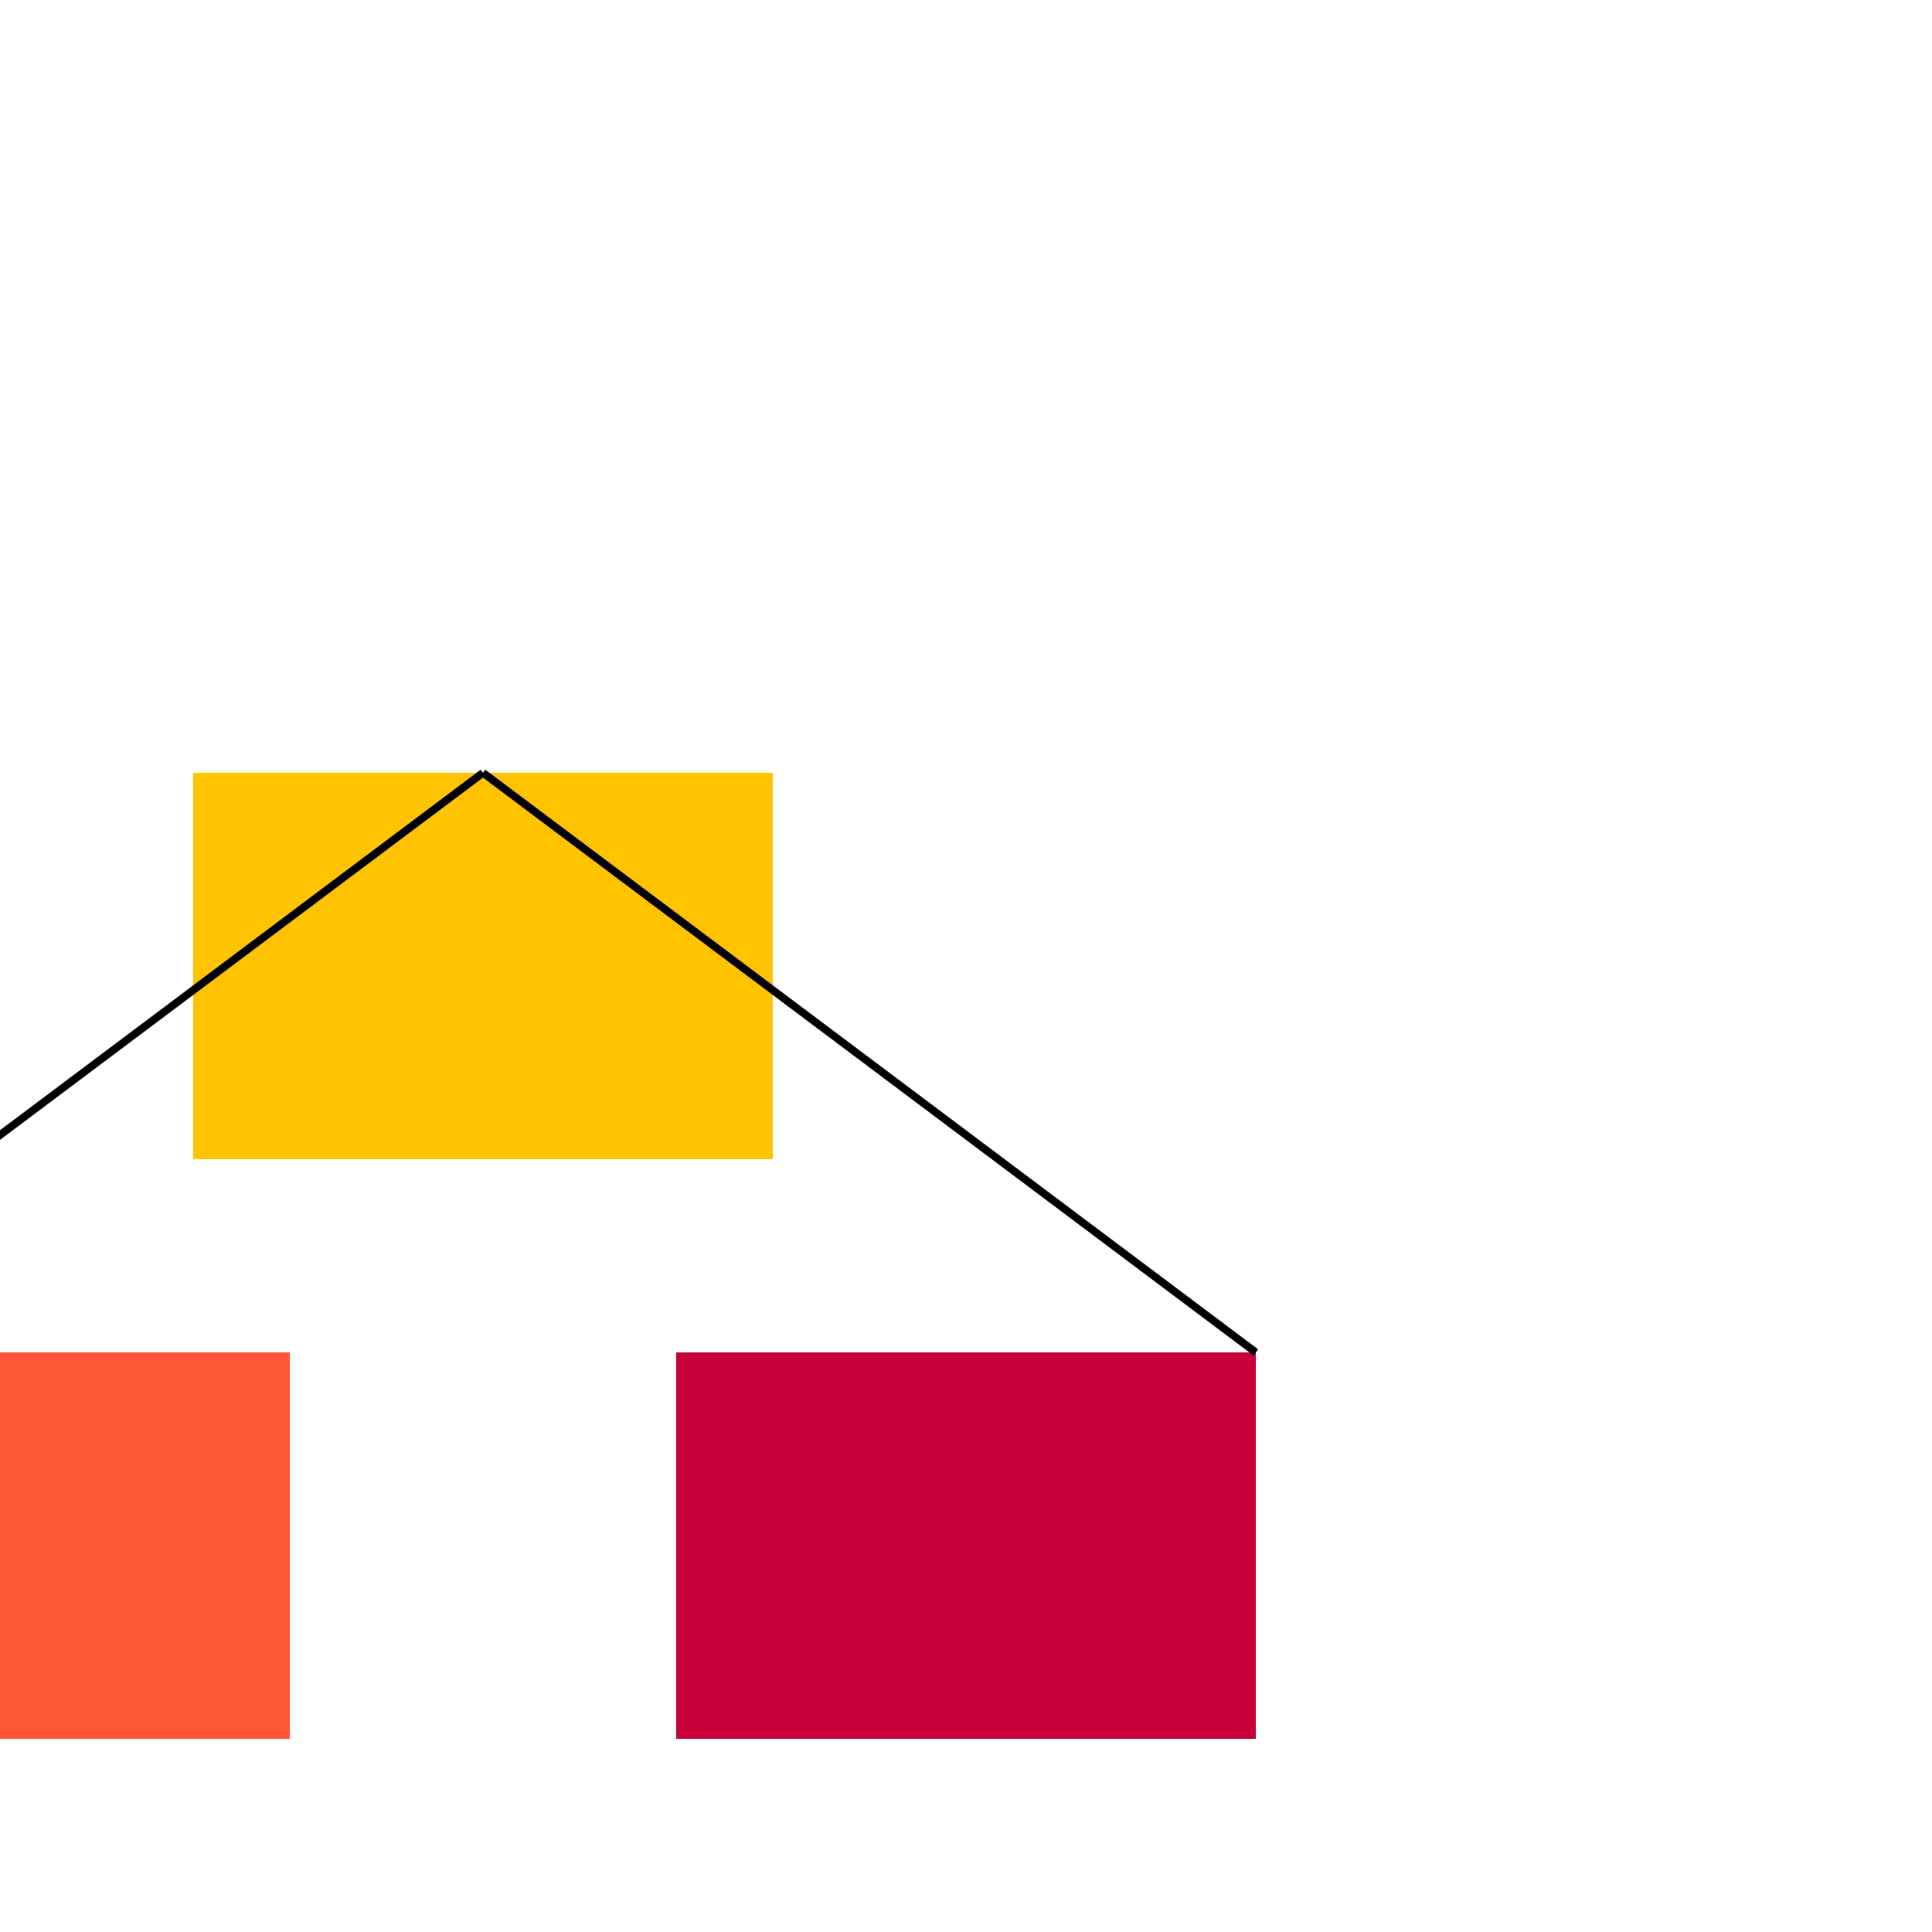
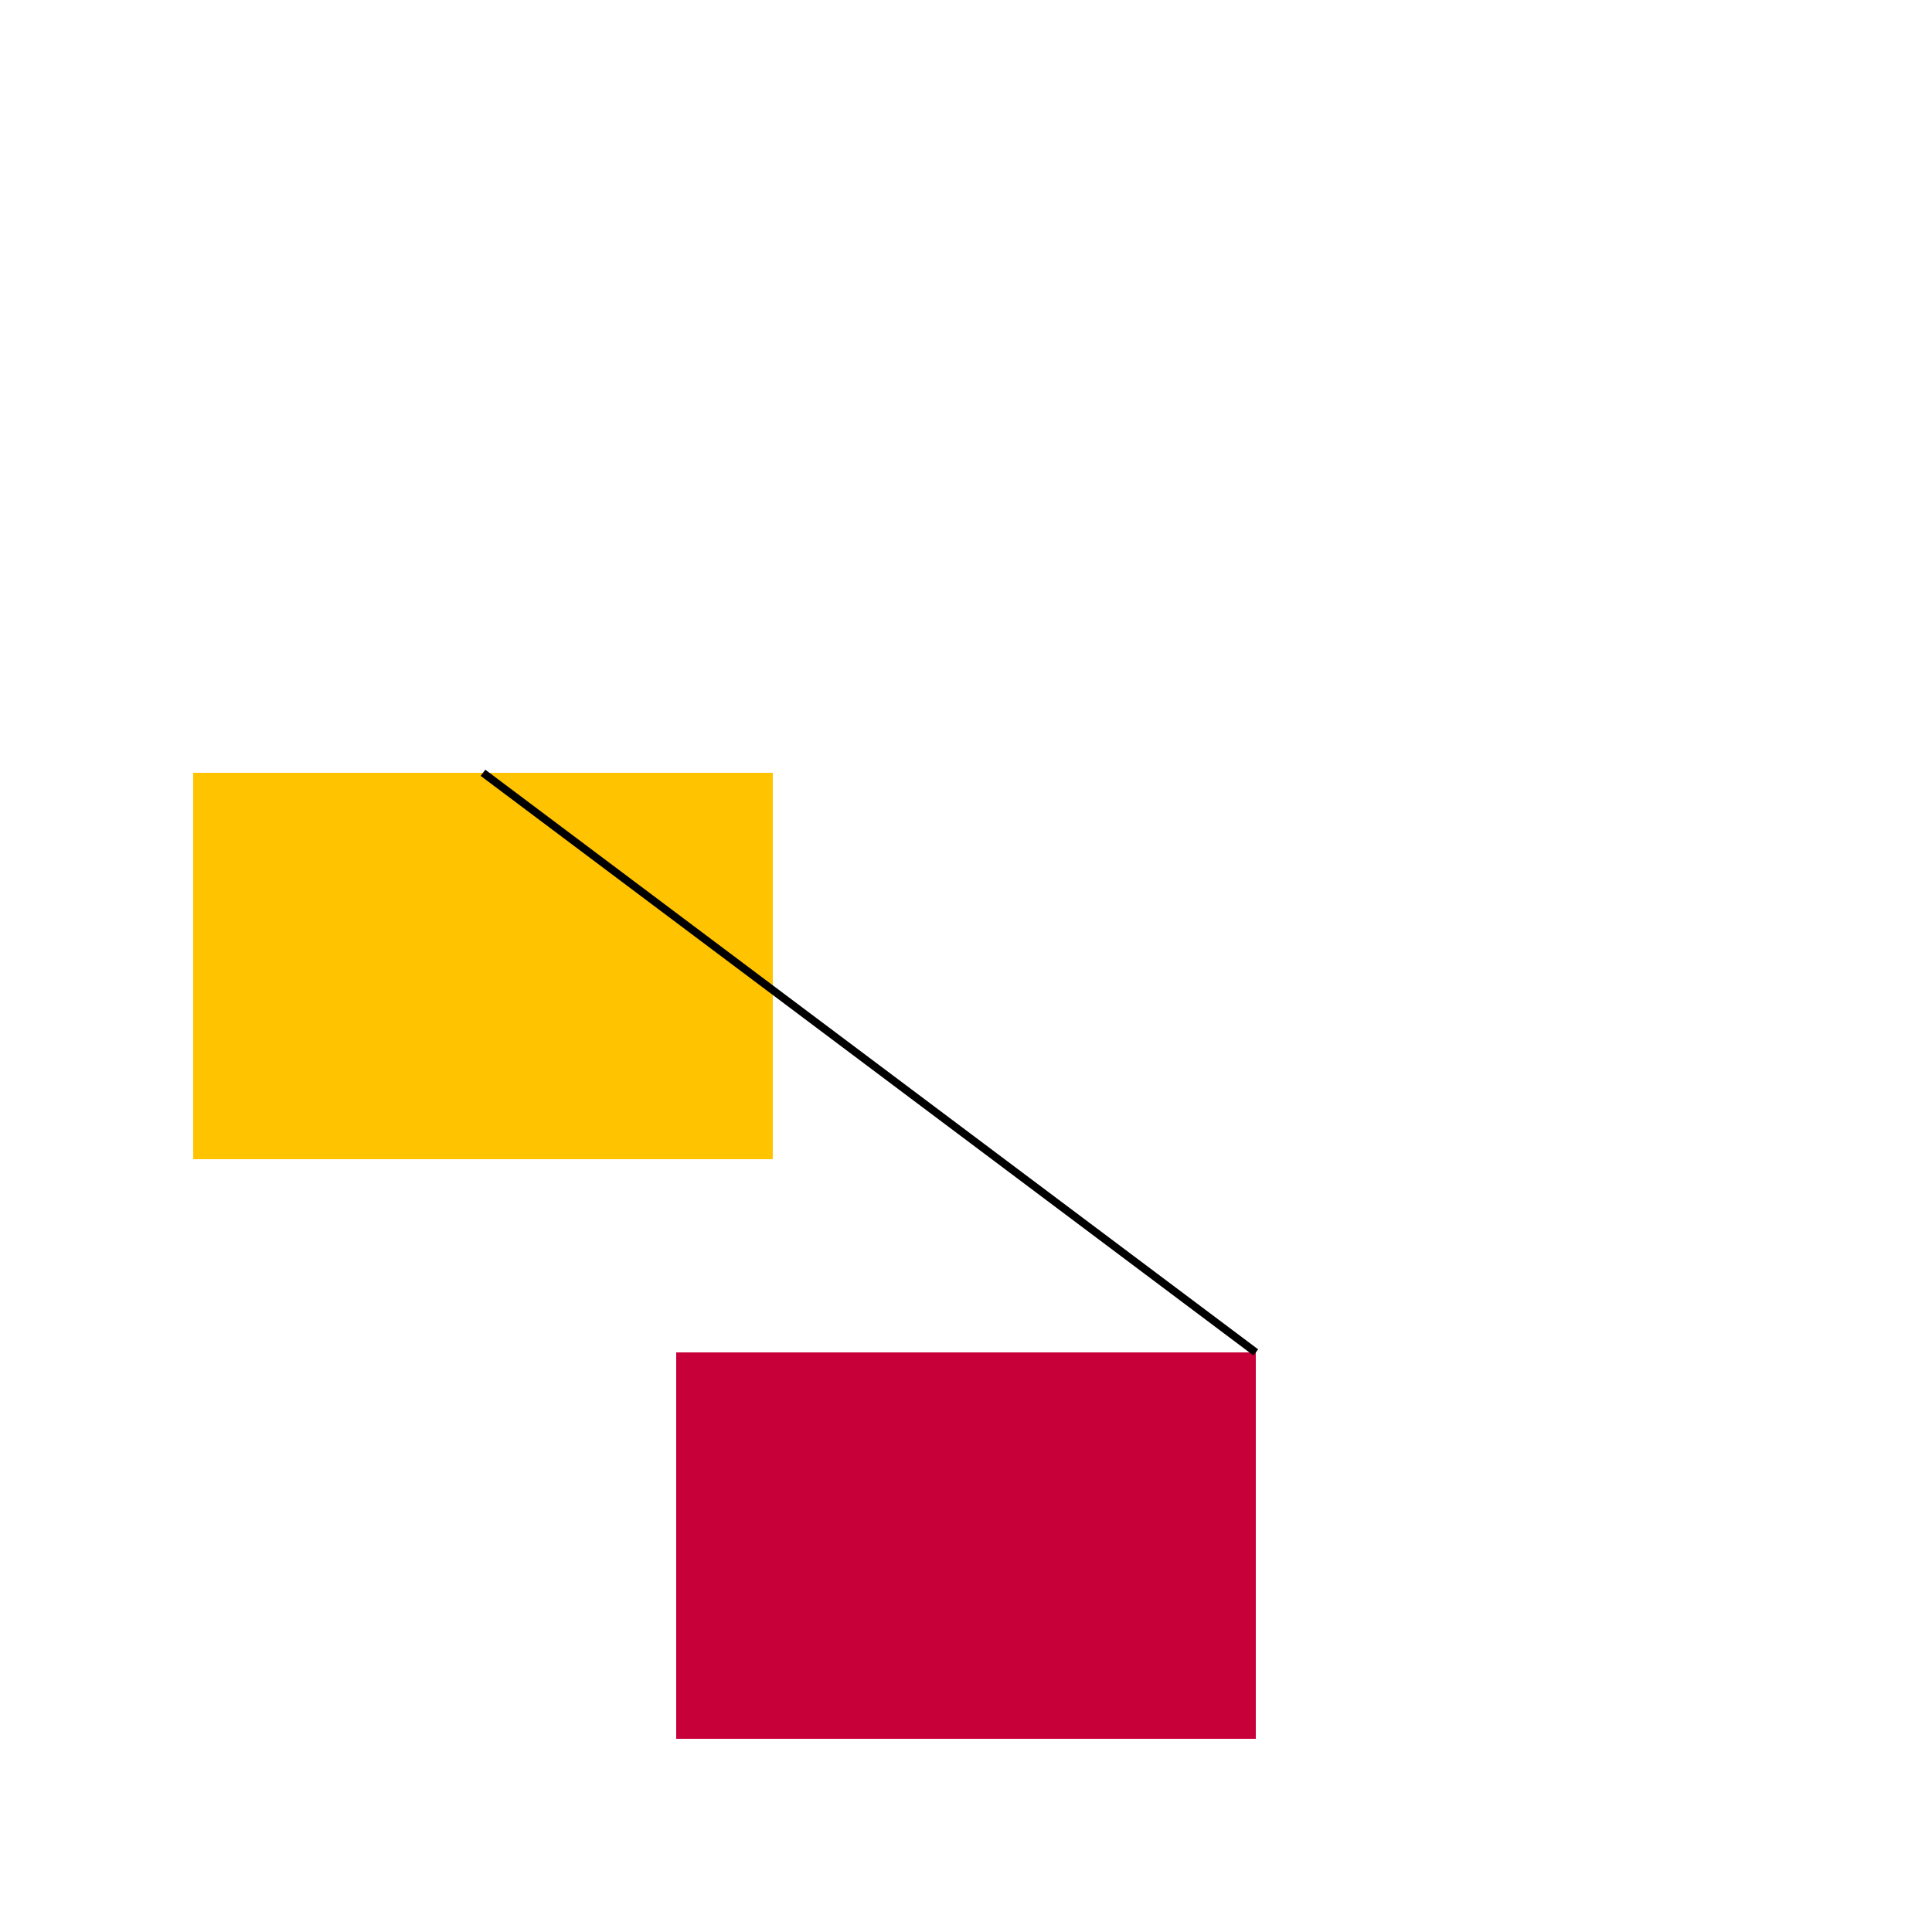
<svg xmlns="http://www.w3.org/2000/svg" width="500" height="500">
  <defs />
  <g>
    <rect fill="#FFC300" stroke="none" x="50" y="200" width="150" height="100" />
-     <rect fill="#FF5733" stroke="none" x="-75" y="350" width="150" height="100" />
    <rect fill="#C70039" stroke="none" x="175" y="350" width="150" height="100" />
-     <path fill="none" stroke="#000000" paint-order="fill stroke markers" d=" M 125 200 L -75 350" stroke-miterlimit="10" stroke-width="2" stroke-dasharray="" />
    <path fill="none" stroke="#000000" paint-order="fill stroke markers" d=" M 125 200 L 325 350" stroke-miterlimit="10" stroke-width="2" stroke-dasharray="" />
  </g>
</svg>